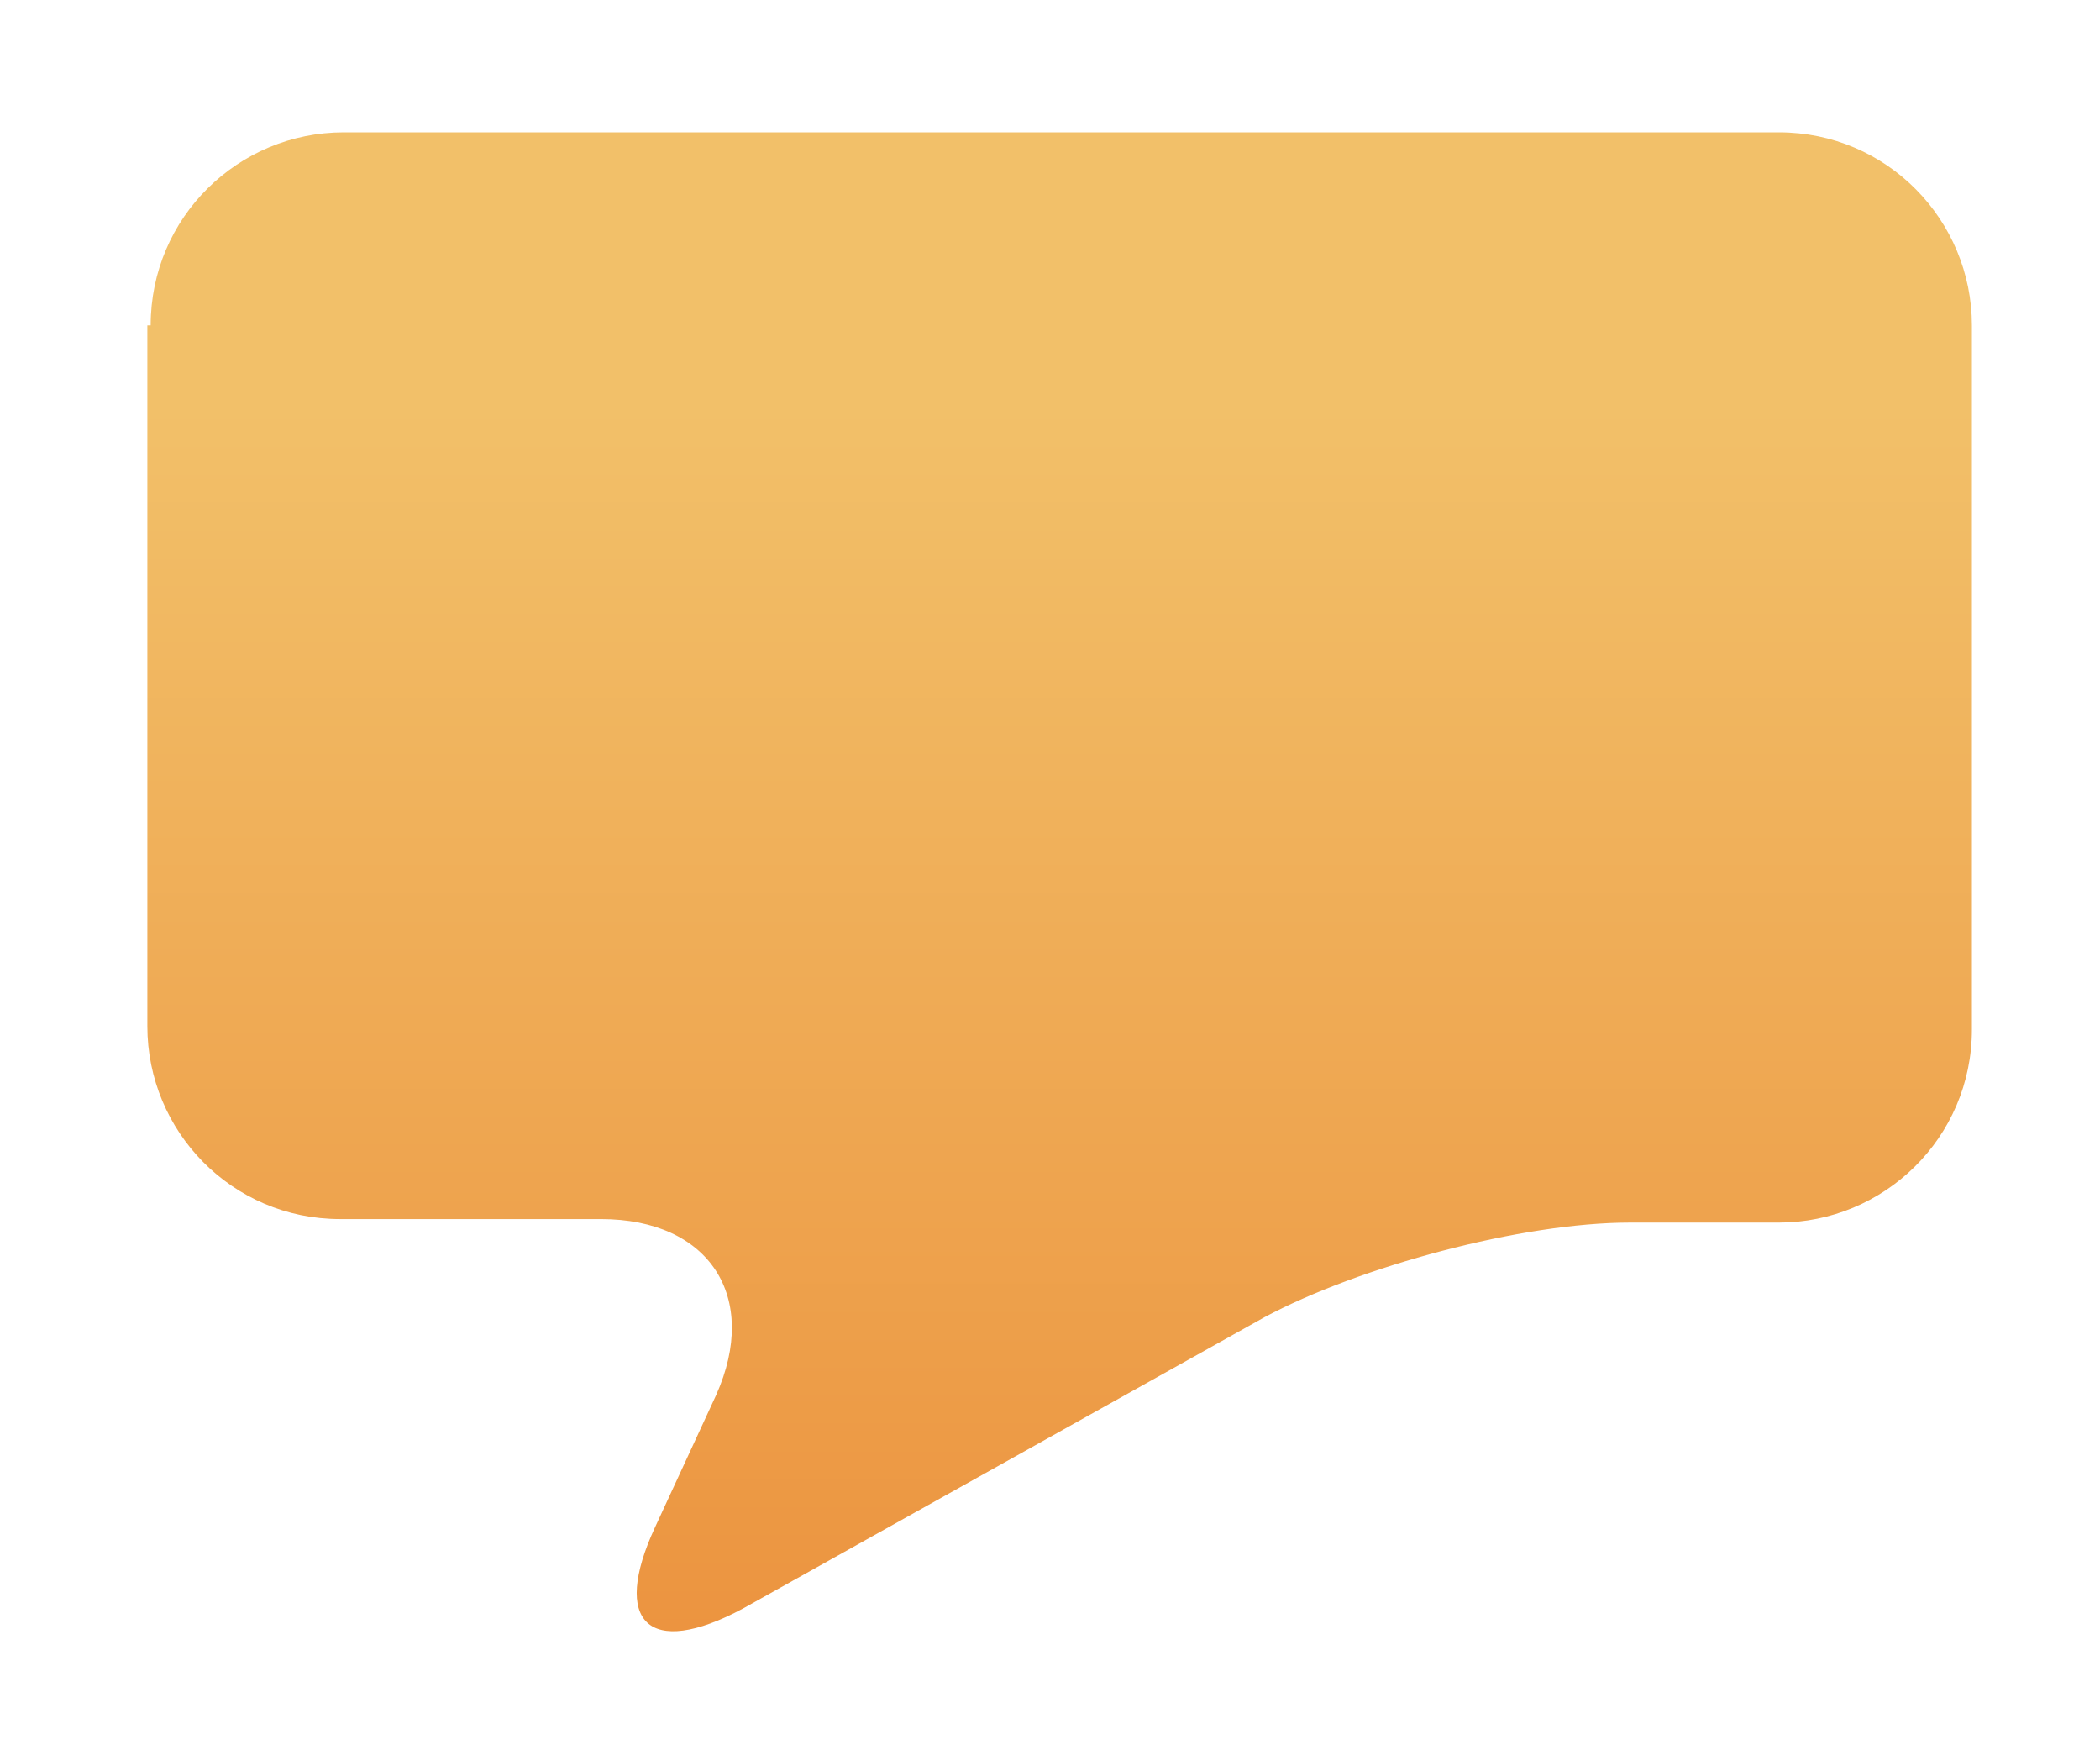
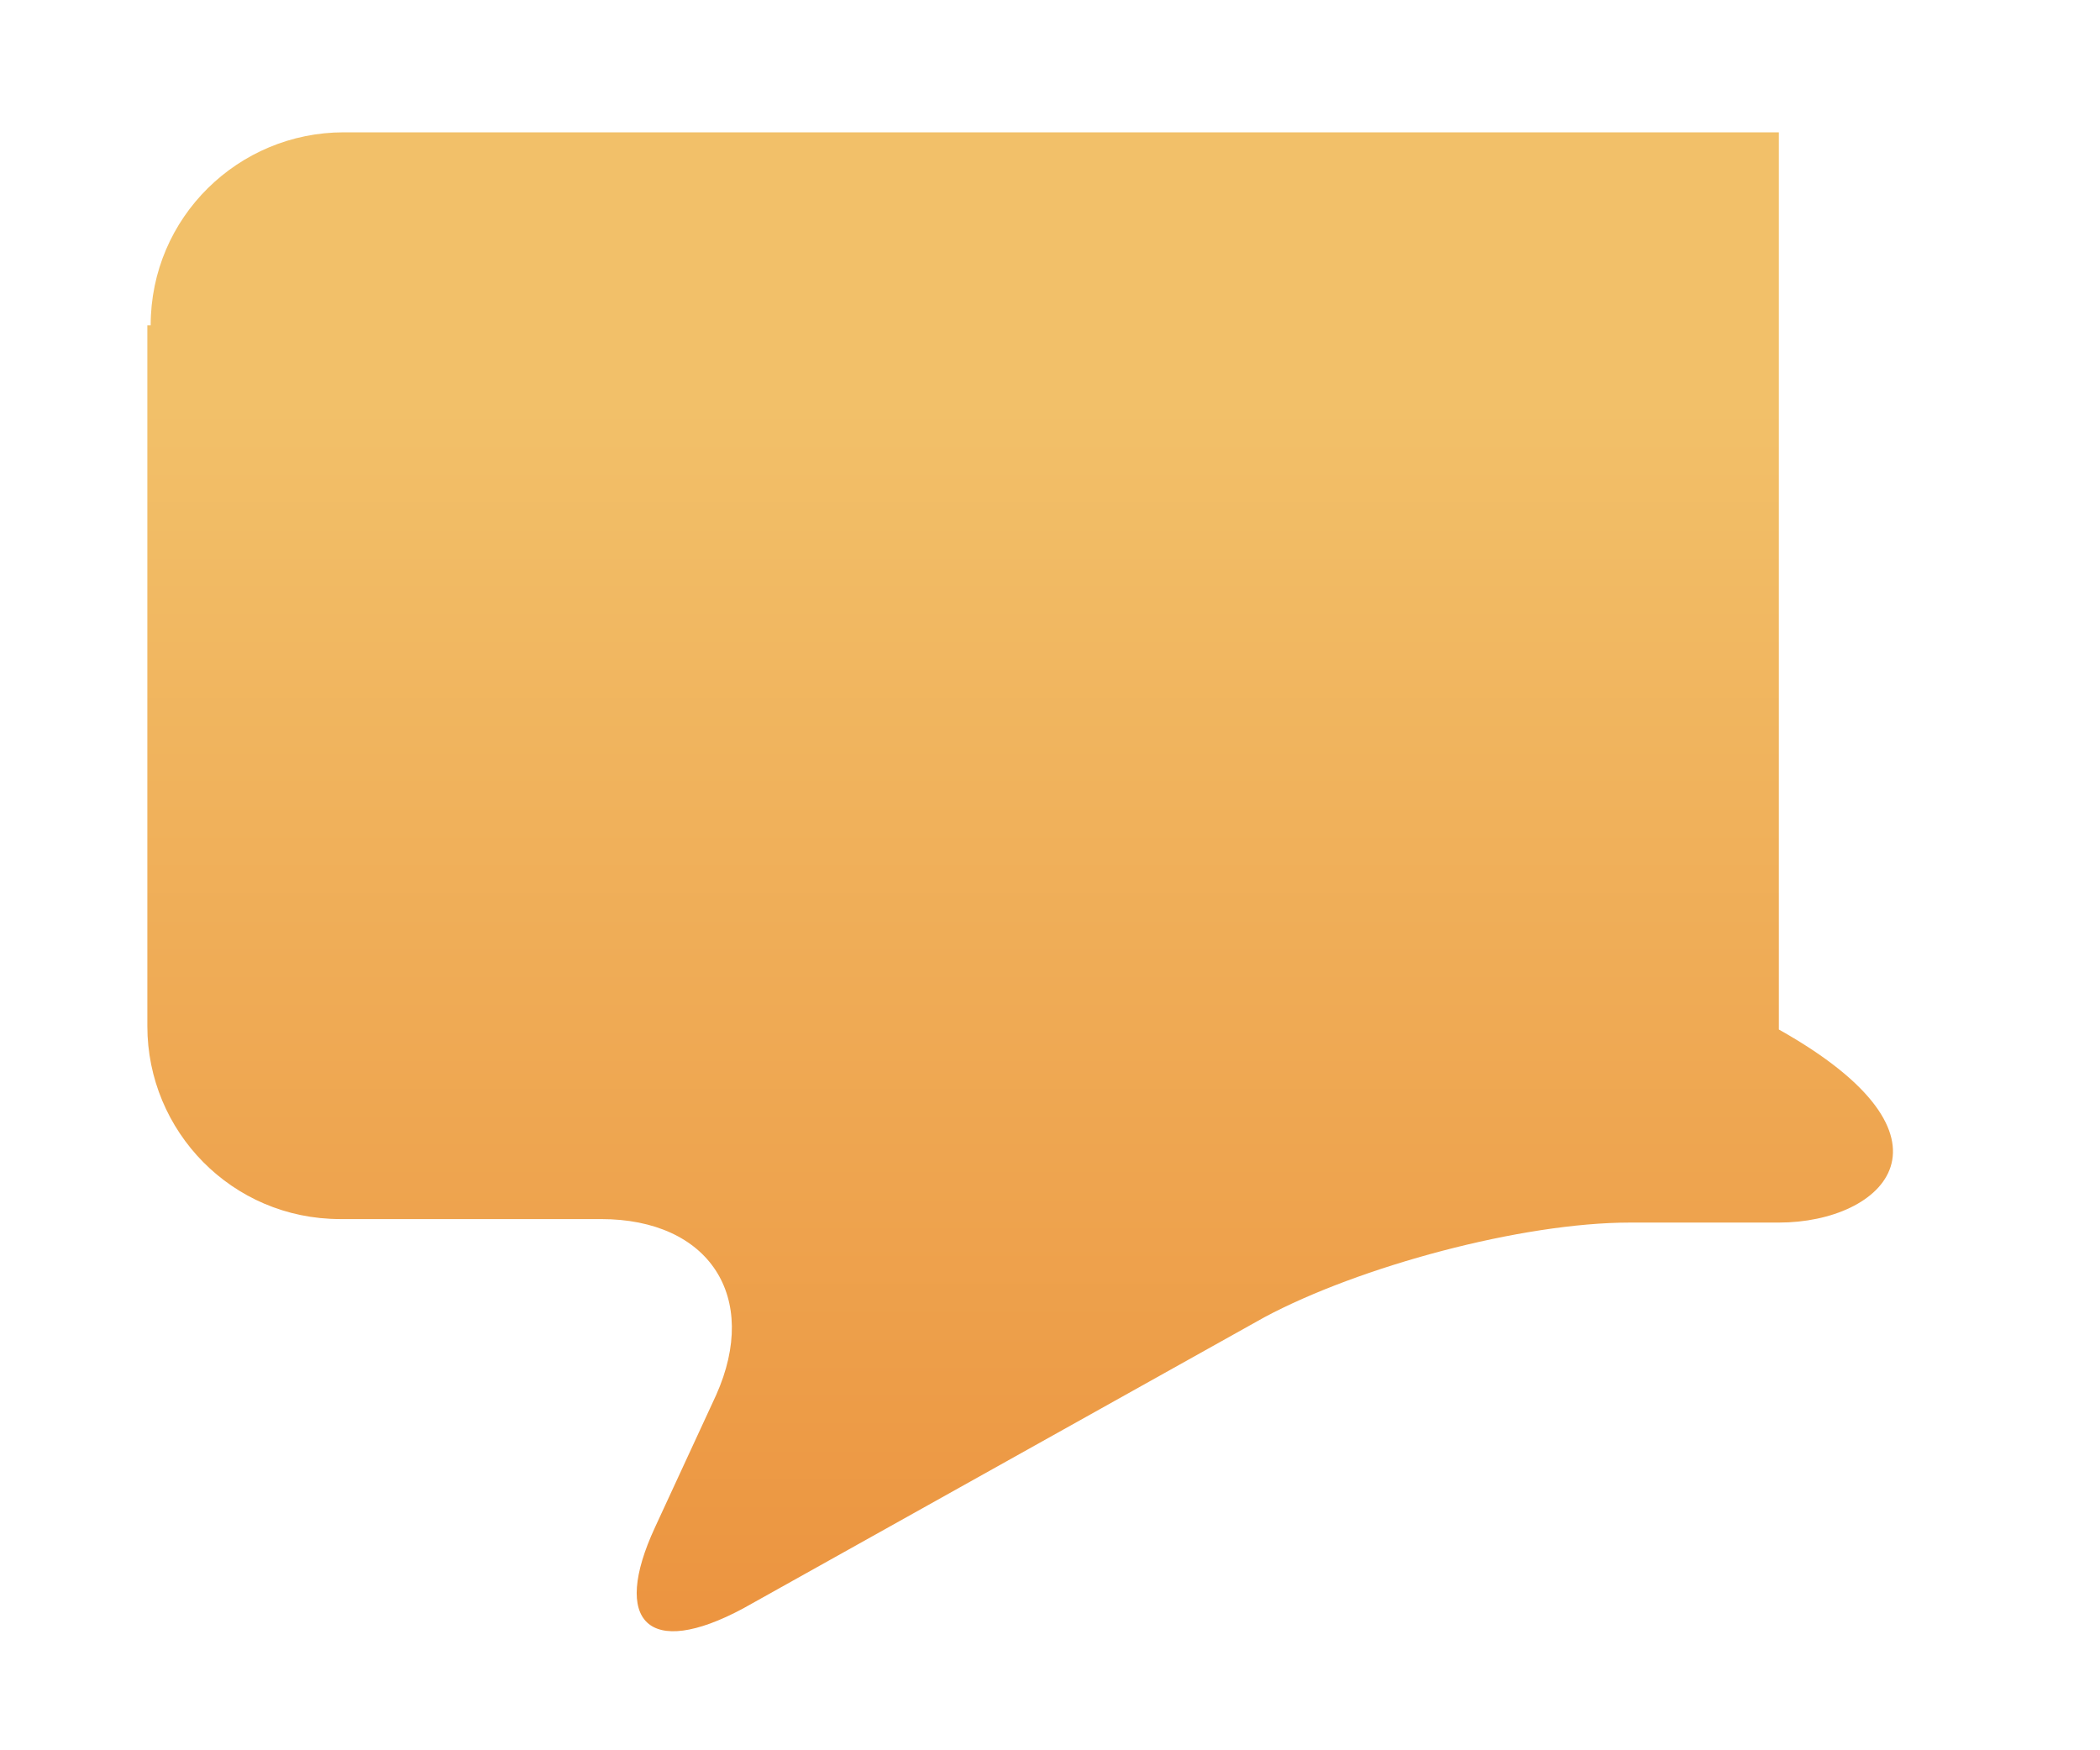
<svg xmlns="http://www.w3.org/2000/svg" width="12" height="10" viewBox="0 0 12 10" fill="none">
-   <path d="M0.861 1.859C0.861 1.24 1.364 0.756 1.964 0.756H10.165C10.784 0.756 11.268 1.259 11.268 1.859V5.882C11.268 6.501 10.765 6.985 10.165 6.985H9.314C8.695 6.985 7.767 7.236 7.225 7.526L4.246 9.19C3.705 9.48 3.492 9.267 3.743 8.726L4.092 7.971C4.343 7.41 4.053 6.965 3.434 6.965H1.944C1.325 6.965 0.842 6.463 0.842 5.863V1.859" fill="url(#paint0_linear_15768_43476)" />
+   <path d="M0.861 1.859C0.861 1.24 1.364 0.756 1.964 0.756H10.165V5.882C11.268 6.501 10.765 6.985 10.165 6.985H9.314C8.695 6.985 7.767 7.236 7.225 7.526L4.246 9.19C3.705 9.48 3.492 9.267 3.743 8.726L4.092 7.971C4.343 7.41 4.053 6.965 3.434 6.965H1.944C1.325 6.965 0.842 6.463 0.842 5.863V1.859" fill="url(#paint0_linear_15768_43476)" />
  <defs>
    <linearGradient id="paint0_linear_15768_43476" x1="6.07" y1="2.31" x2="6.07" y2="10.133" gradientUnits="userSpaceOnUse">
      <stop stop-color="#F2C069" />
      <stop offset="1" stop-color="#EB8F3B" />
    </linearGradient>
  </defs>
</svg>